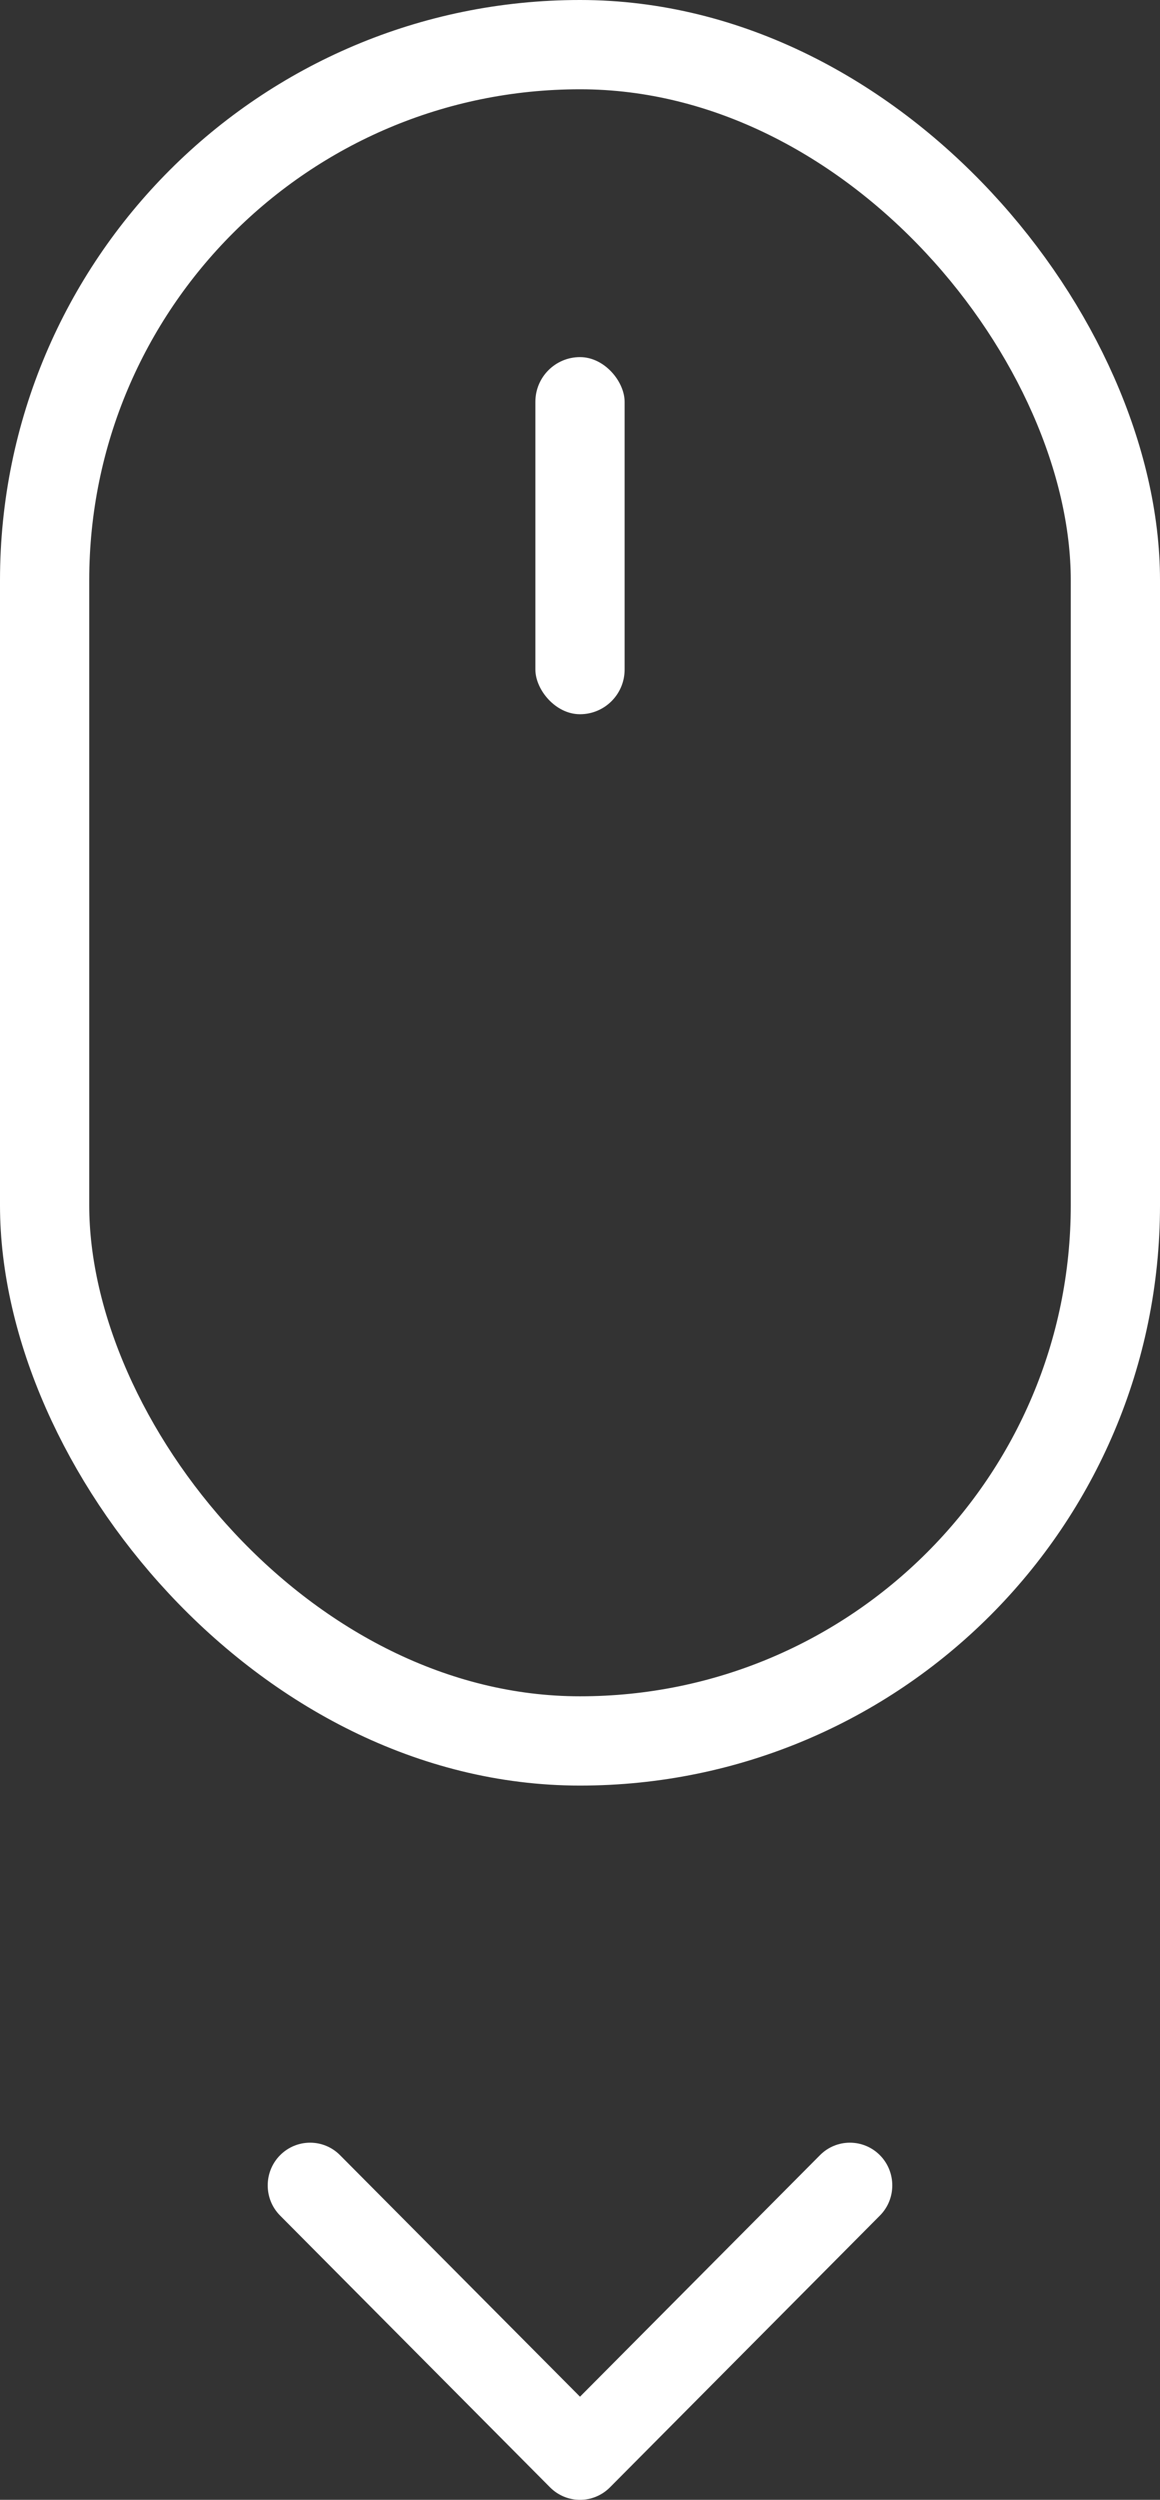
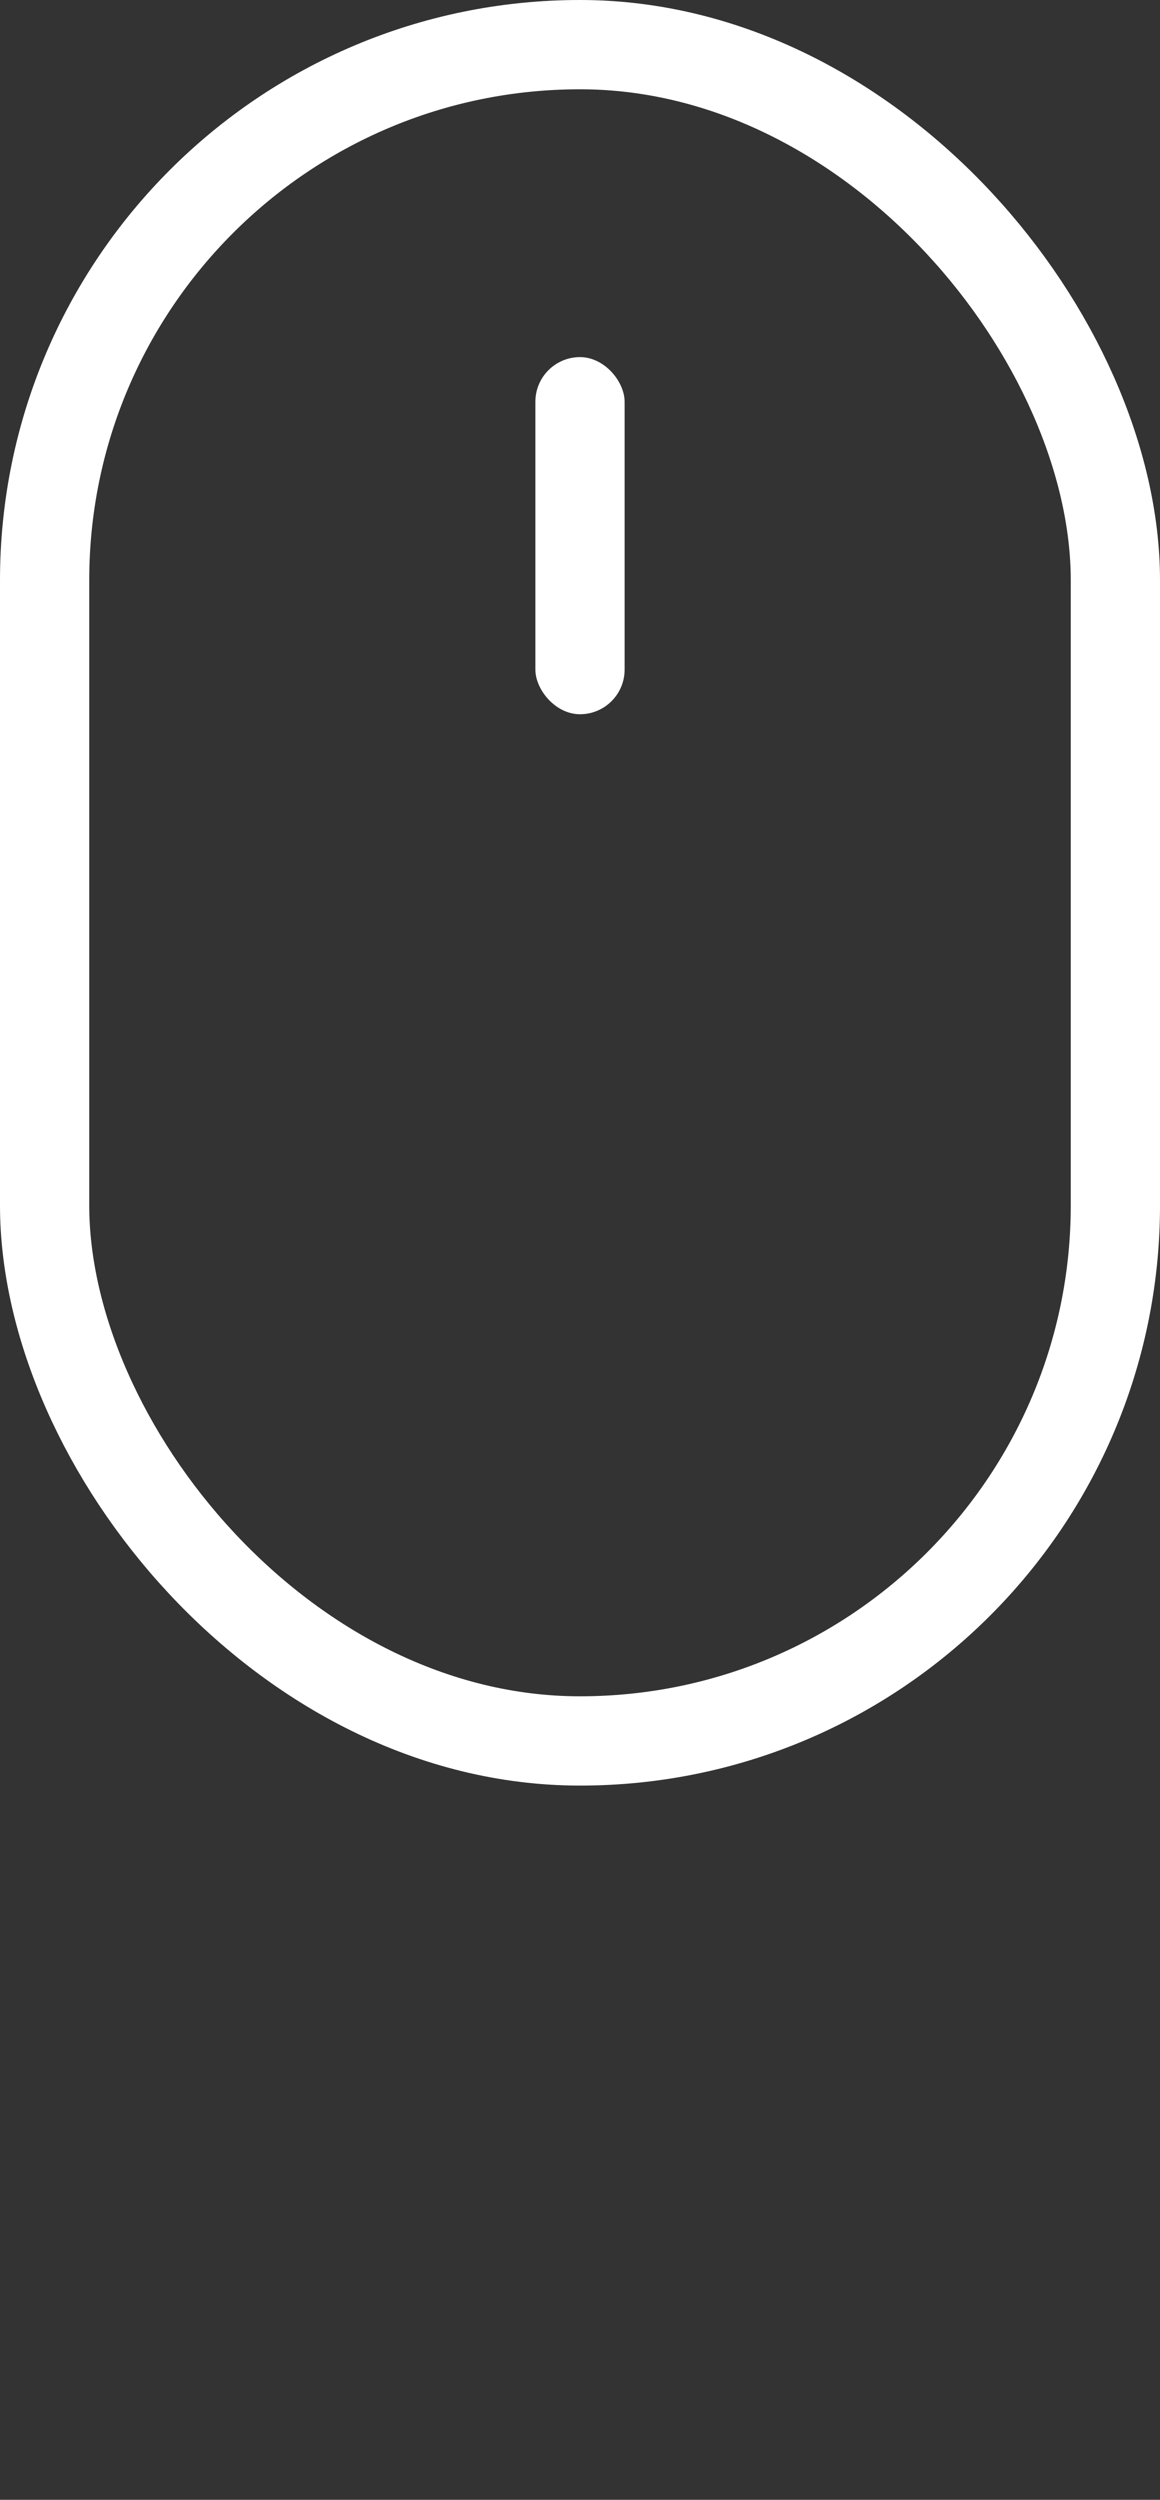
<svg xmlns="http://www.w3.org/2000/svg" width="13" height="28" viewBox="0 0 13 28" fill="none">
  <rect x="0" y="0" width="13" height="28" fill="#333333" stroke="none" />
  <rect x="0.5" y="0.5" width="12" height="19" rx="6" stroke="white" />
  <rect x="6" y="4" width="1" height="4" rx="0.5" fill="white" />
-   <path fill-rule="evenodd" clip-rule="evenodd" d="M9.861 24.816L6.836 27.86C6.65 28.047 6.35 28.047 6.164 27.86L3.139 24.816C2.954 24.63 2.954 24.327 3.139 24.14C3.325 23.953 3.626 23.953 3.811 24.14L6.5 26.845L9.189 24.14C9.374 23.953 9.675 23.953 9.861 24.14C10.046 24.327 10.046 24.63 9.861 24.816Z" fill="white" />
</svg>